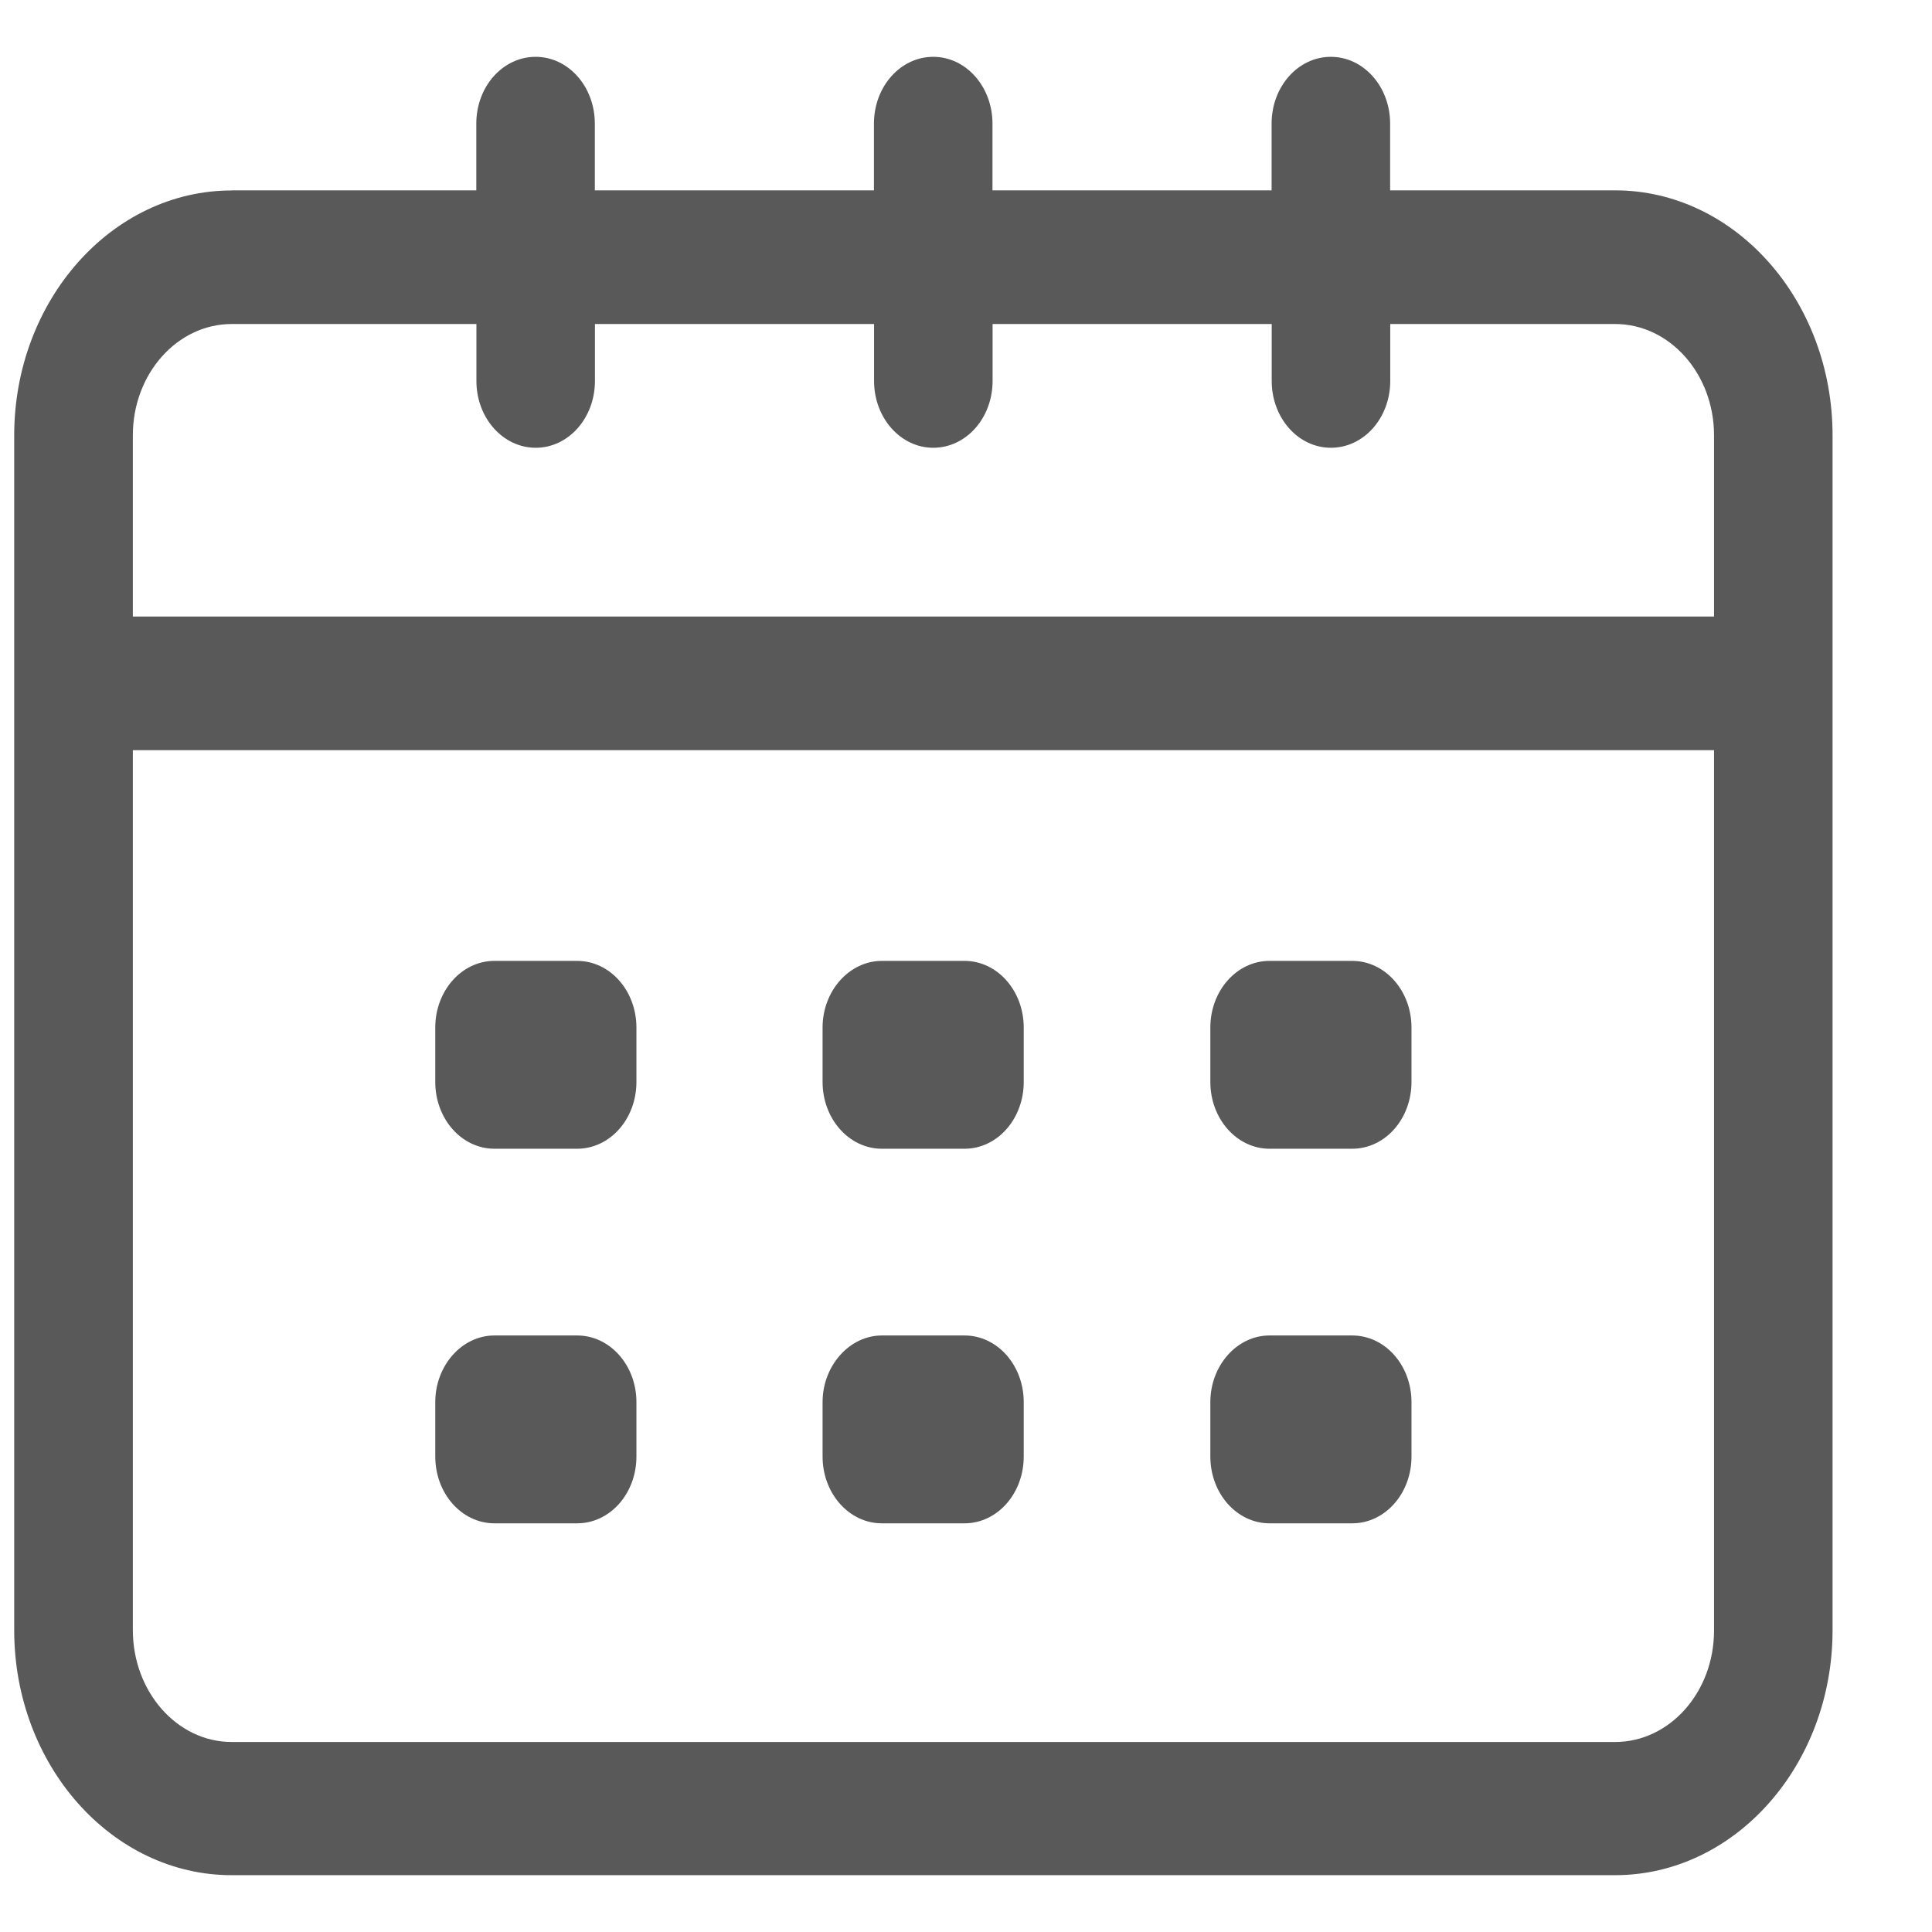
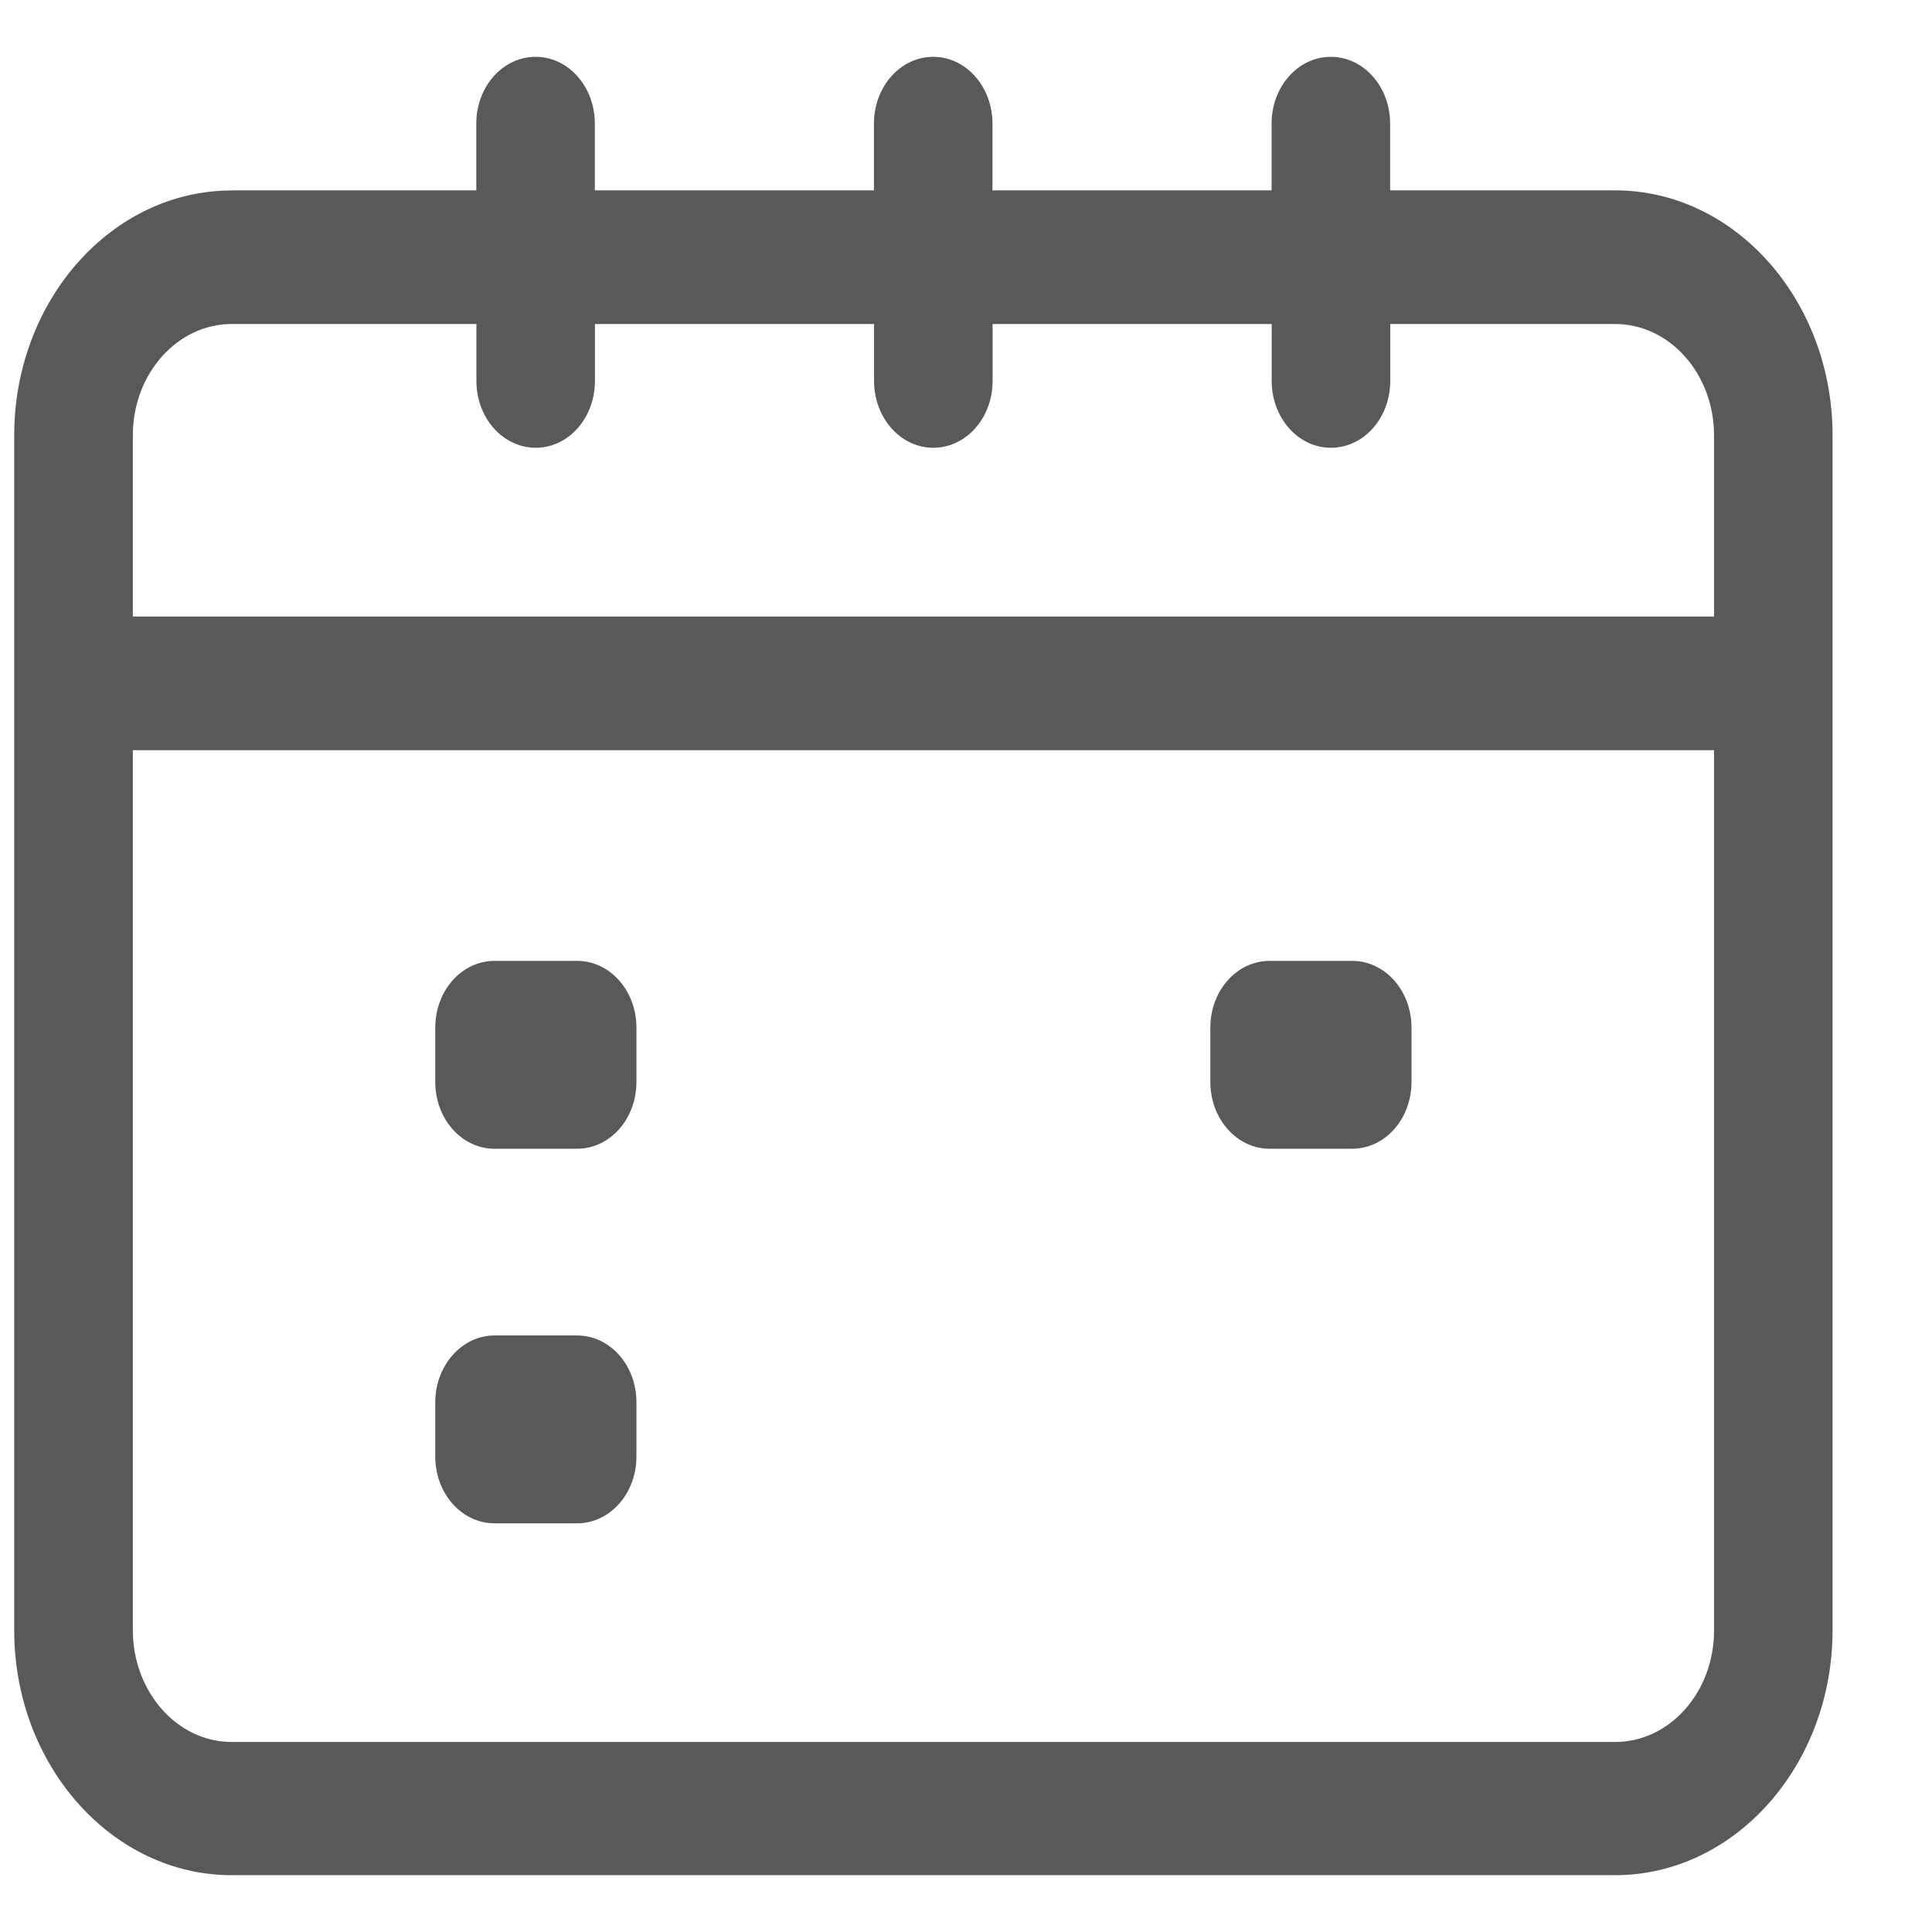
<svg xmlns="http://www.w3.org/2000/svg" width="17" height="17" viewBox="0 0 17 17" fill="none">
  <g id="Vector">
    <path d="M2.038 1.675H4.191V1.088C4.191 0.762 4.424 0.5 4.713 0.5C5.002 0.5 5.234 0.763 5.234 1.088V1.675H7.69V1.088C7.69 0.762 7.923 0.5 8.212 0.5C8.5 0.5 8.733 0.763 8.733 1.088V1.675H11.189V1.088C11.189 0.762 11.422 0.5 11.71 0.5C11.999 0.5 12.232 0.763 12.232 1.088V1.675H14.212C15.266 1.675 16.125 2.643 16.125 3.831V14.345C16.125 15.532 15.266 16.5 14.212 16.5H2.038C0.984 16.5 0.125 15.532 0.125 14.345V3.831C0.125 2.644 0.984 1.676 2.038 1.676L2.038 1.675ZM12.233 2.851V3.352C12.233 3.678 12 3.94 11.711 3.94C11.422 3.94 11.19 3.677 11.19 3.352V2.851H8.734V3.352C8.734 3.678 8.501 3.94 8.212 3.94C7.924 3.94 7.691 3.677 7.691 3.352V2.851H5.235V3.352C5.235 3.678 5.002 3.94 4.714 3.94C4.425 3.94 4.192 3.677 4.192 3.352V2.851H2.039C1.559 2.851 1.169 3.29 1.169 3.83V5.425H15.082V3.83C15.082 3.29 14.692 2.851 14.212 2.851H12.233ZM2.038 15.328H14.212C14.692 15.328 15.082 14.889 15.082 14.348V6.601H1.169V14.344C1.169 14.885 1.558 15.328 2.038 15.328V15.328Z" fill="#595959" />
    <path d="M11.171 8.455H11.898C12.187 8.455 12.42 8.717 12.42 9.042V9.52C12.42 9.846 12.187 10.108 11.898 10.108H11.171C10.883 10.108 10.65 9.845 10.65 9.52V9.042C10.65 8.717 10.883 8.455 11.171 8.455Z" fill="#595959" />
-     <path d="M7.76 8.455H8.487C8.775 8.455 9.008 8.717 9.008 9.042V9.52C9.008 9.846 8.775 10.108 8.487 10.108H7.76C7.471 10.108 7.238 9.845 7.238 9.52V9.042C7.238 8.717 7.475 8.455 7.76 8.455Z" fill="#595959" />
    <path d="M4.351 8.455H5.078C5.367 8.455 5.6 8.717 5.6 9.042V9.52C5.6 9.846 5.367 10.108 5.078 10.108H4.351C4.062 10.108 3.83 9.845 3.83 9.52V9.042C3.83 8.717 4.063 8.455 4.351 8.455Z" fill="#595959" />
-     <path d="M11.171 11.751H11.898C12.187 11.751 12.42 12.013 12.42 12.338V12.816C12.42 13.142 12.187 13.404 11.898 13.404H11.171C10.883 13.404 10.65 13.141 10.65 12.816V12.338C10.65 12.017 10.883 11.751 11.171 11.751Z" fill="#595959" />
-     <path d="M7.76 11.751H8.487C8.775 11.751 9.008 12.013 9.008 12.338V12.816C9.008 13.142 8.775 13.404 8.487 13.404H7.76C7.471 13.404 7.238 13.141 7.238 12.816V12.338C7.238 12.017 7.475 11.751 7.76 11.751Z" fill="#595959" />
    <path d="M4.351 11.751H5.078C5.367 11.751 5.6 12.013 5.6 12.338V12.816C5.6 13.142 5.367 13.404 5.078 13.404H4.351C4.062 13.404 3.83 13.141 3.83 12.816V12.338C3.83 12.017 4.063 11.751 4.351 11.751Z" fill="#595959" />
  </g>
</svg>